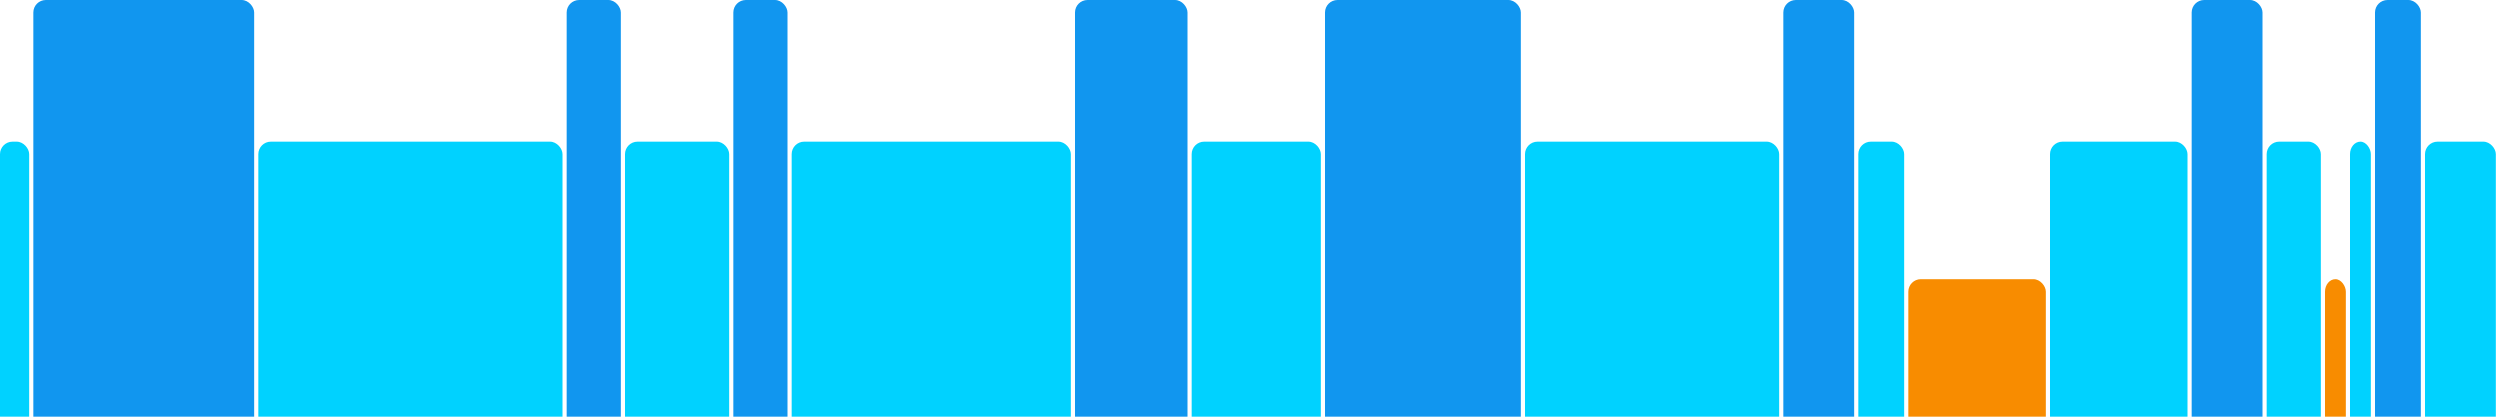
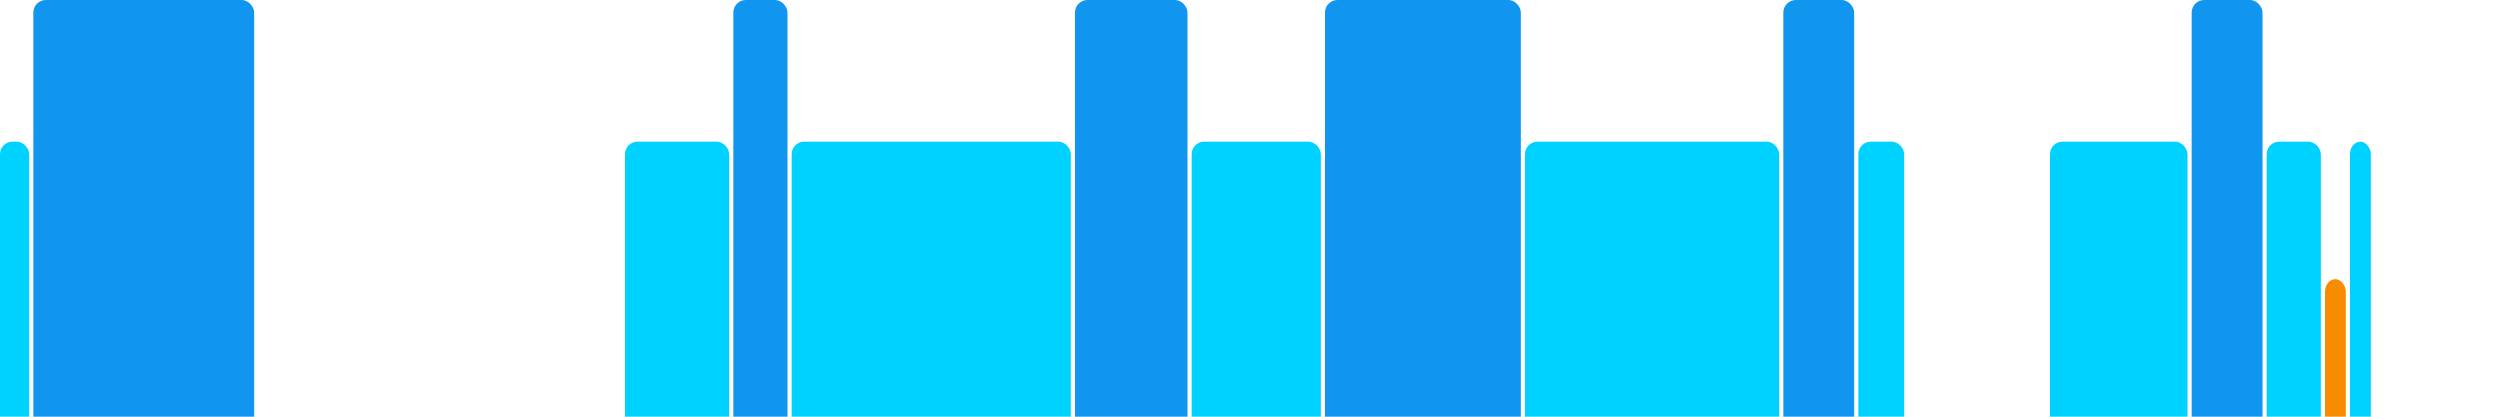
<svg xmlns="http://www.w3.org/2000/svg" version="1.1" baseProfile="full" width="600" height="100">
  <rect x="0" y="34" rx="3" ry="3" width="7" height="76" fill="rgb(0,210,255)" />
  <rect x="8" y="0" rx="3" ry="3" width="53" height="110" fill="rgb(17,150,239)" />
-   <rect x="62" y="34" rx="3" ry="3" width="73" height="76" fill="rgb(0,210,255)" />
-   <rect x="136" y="0" rx="3" ry="3" width="13" height="110" fill="rgb(17,150,239)" />
  <rect x="150" y="34" rx="3" ry="3" width="25" height="76" fill="rgb(0,210,255)" />
  <rect x="176" y="0" rx="3" ry="3" width="13" height="110" fill="rgb(17,150,239)" />
  <rect x="190" y="34" rx="3" ry="3" width="67" height="76" fill="rgb(0,210,255)" />
  <rect x="258" y="0" rx="3" ry="3" width="27" height="110" fill="rgb(17,150,239)" />
  <rect x="286" y="34" rx="3" ry="3" width="31" height="76" fill="rgb(0,210,255)" />
  <rect x="318" y="0" rx="3" ry="3" width="47" height="110" fill="rgb(17,150,239)" />
  <rect x="366" y="34" rx="3" ry="3" width="61" height="76" fill="rgb(0,210,255)" />
  <rect x="428" y="0" rx="3" ry="3" width="17" height="110" fill="rgb(17,150,239)" />
  <rect x="446" y="34" rx="3" ry="3" width="11" height="76" fill="rgb(0,210,255)" />
-   <rect x="458" y="67" rx="3" ry="3" width="33" height="43" fill="rgb(248,140,0)" />
  <rect x="492" y="34" rx="3" ry="3" width="33" height="76" fill="rgb(0,210,255)" />
  <rect x="526" y="0" rx="3" ry="3" width="17" height="110" fill="rgb(17,150,239)" />
  <rect x="544" y="34" rx="3" ry="3" width="13" height="76" fill="rgb(0,210,255)" />
  <rect x="558" y="67" rx="3" ry="3" width="5" height="43" fill="rgb(248,140,0)" />
  <rect x="564" y="34" rx="3" ry="3" width="5" height="76" fill="rgb(0,210,255)" />
-   <rect x="570" y="0" rx="3" ry="3" width="11" height="110" fill="rgb(17,150,239)" />
-   <rect x="582" y="34" rx="3" ry="3" width="17" height="76" fill="rgb(0,210,255)" />
</svg>